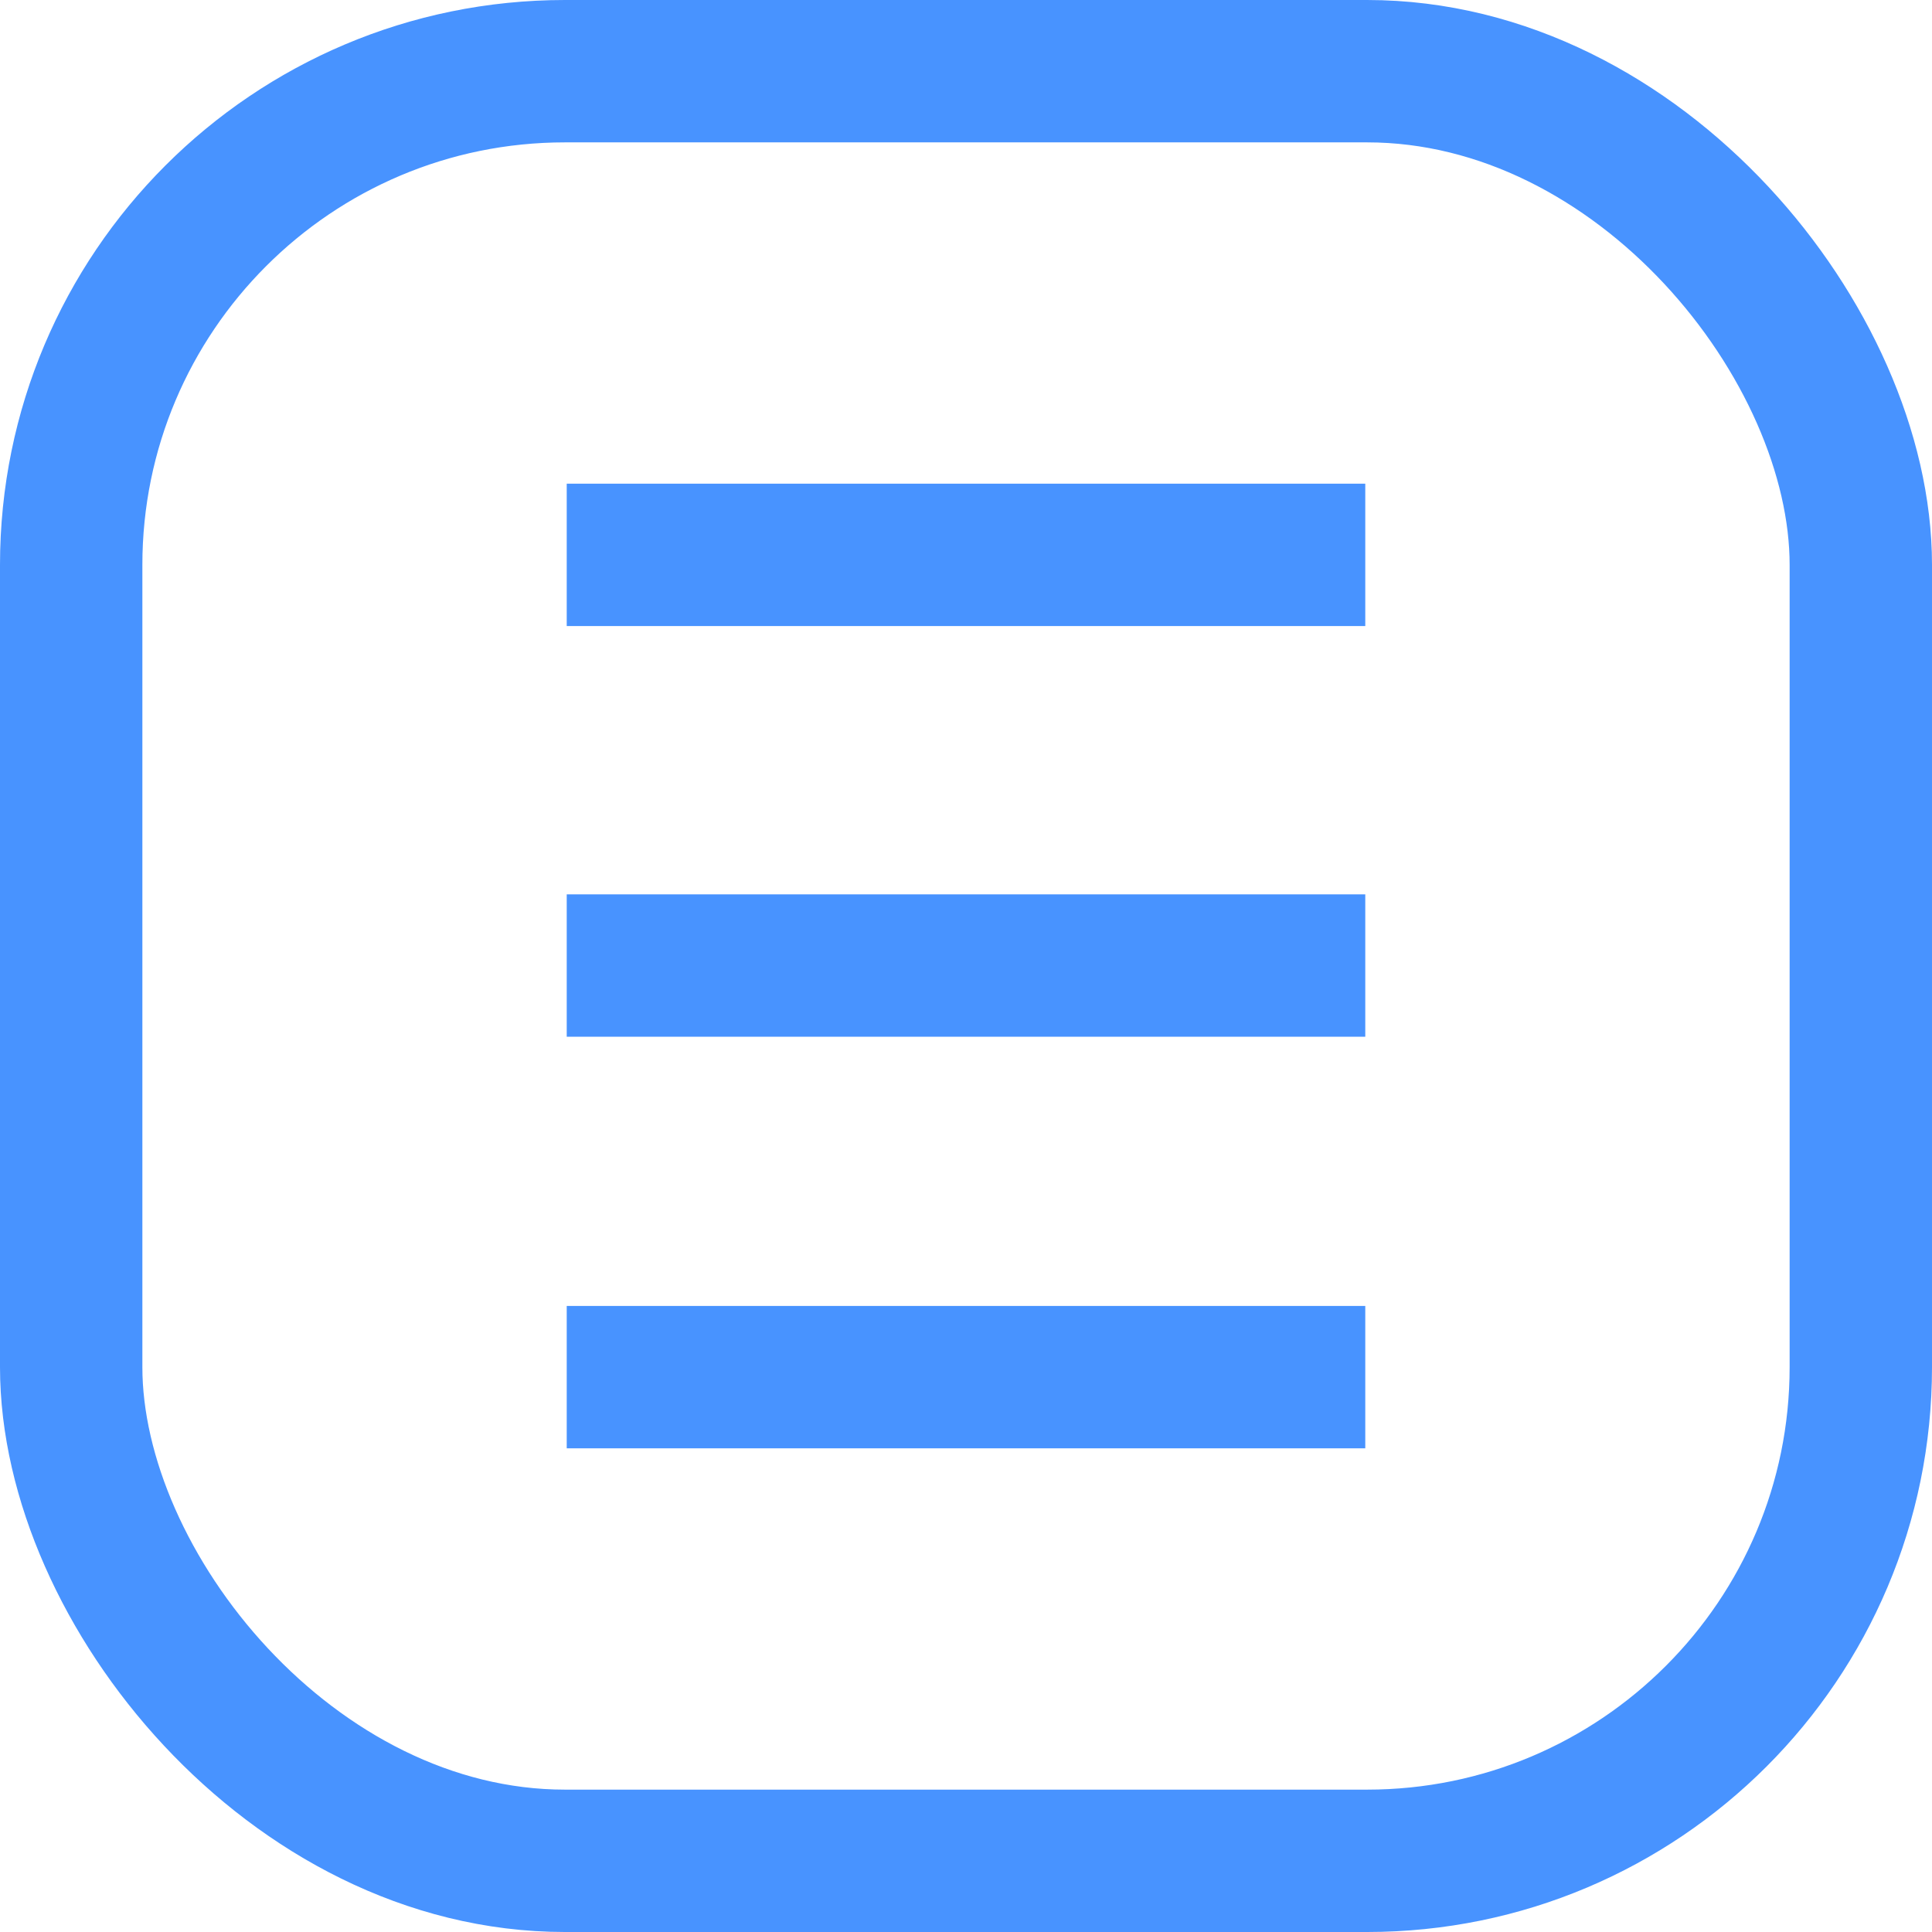
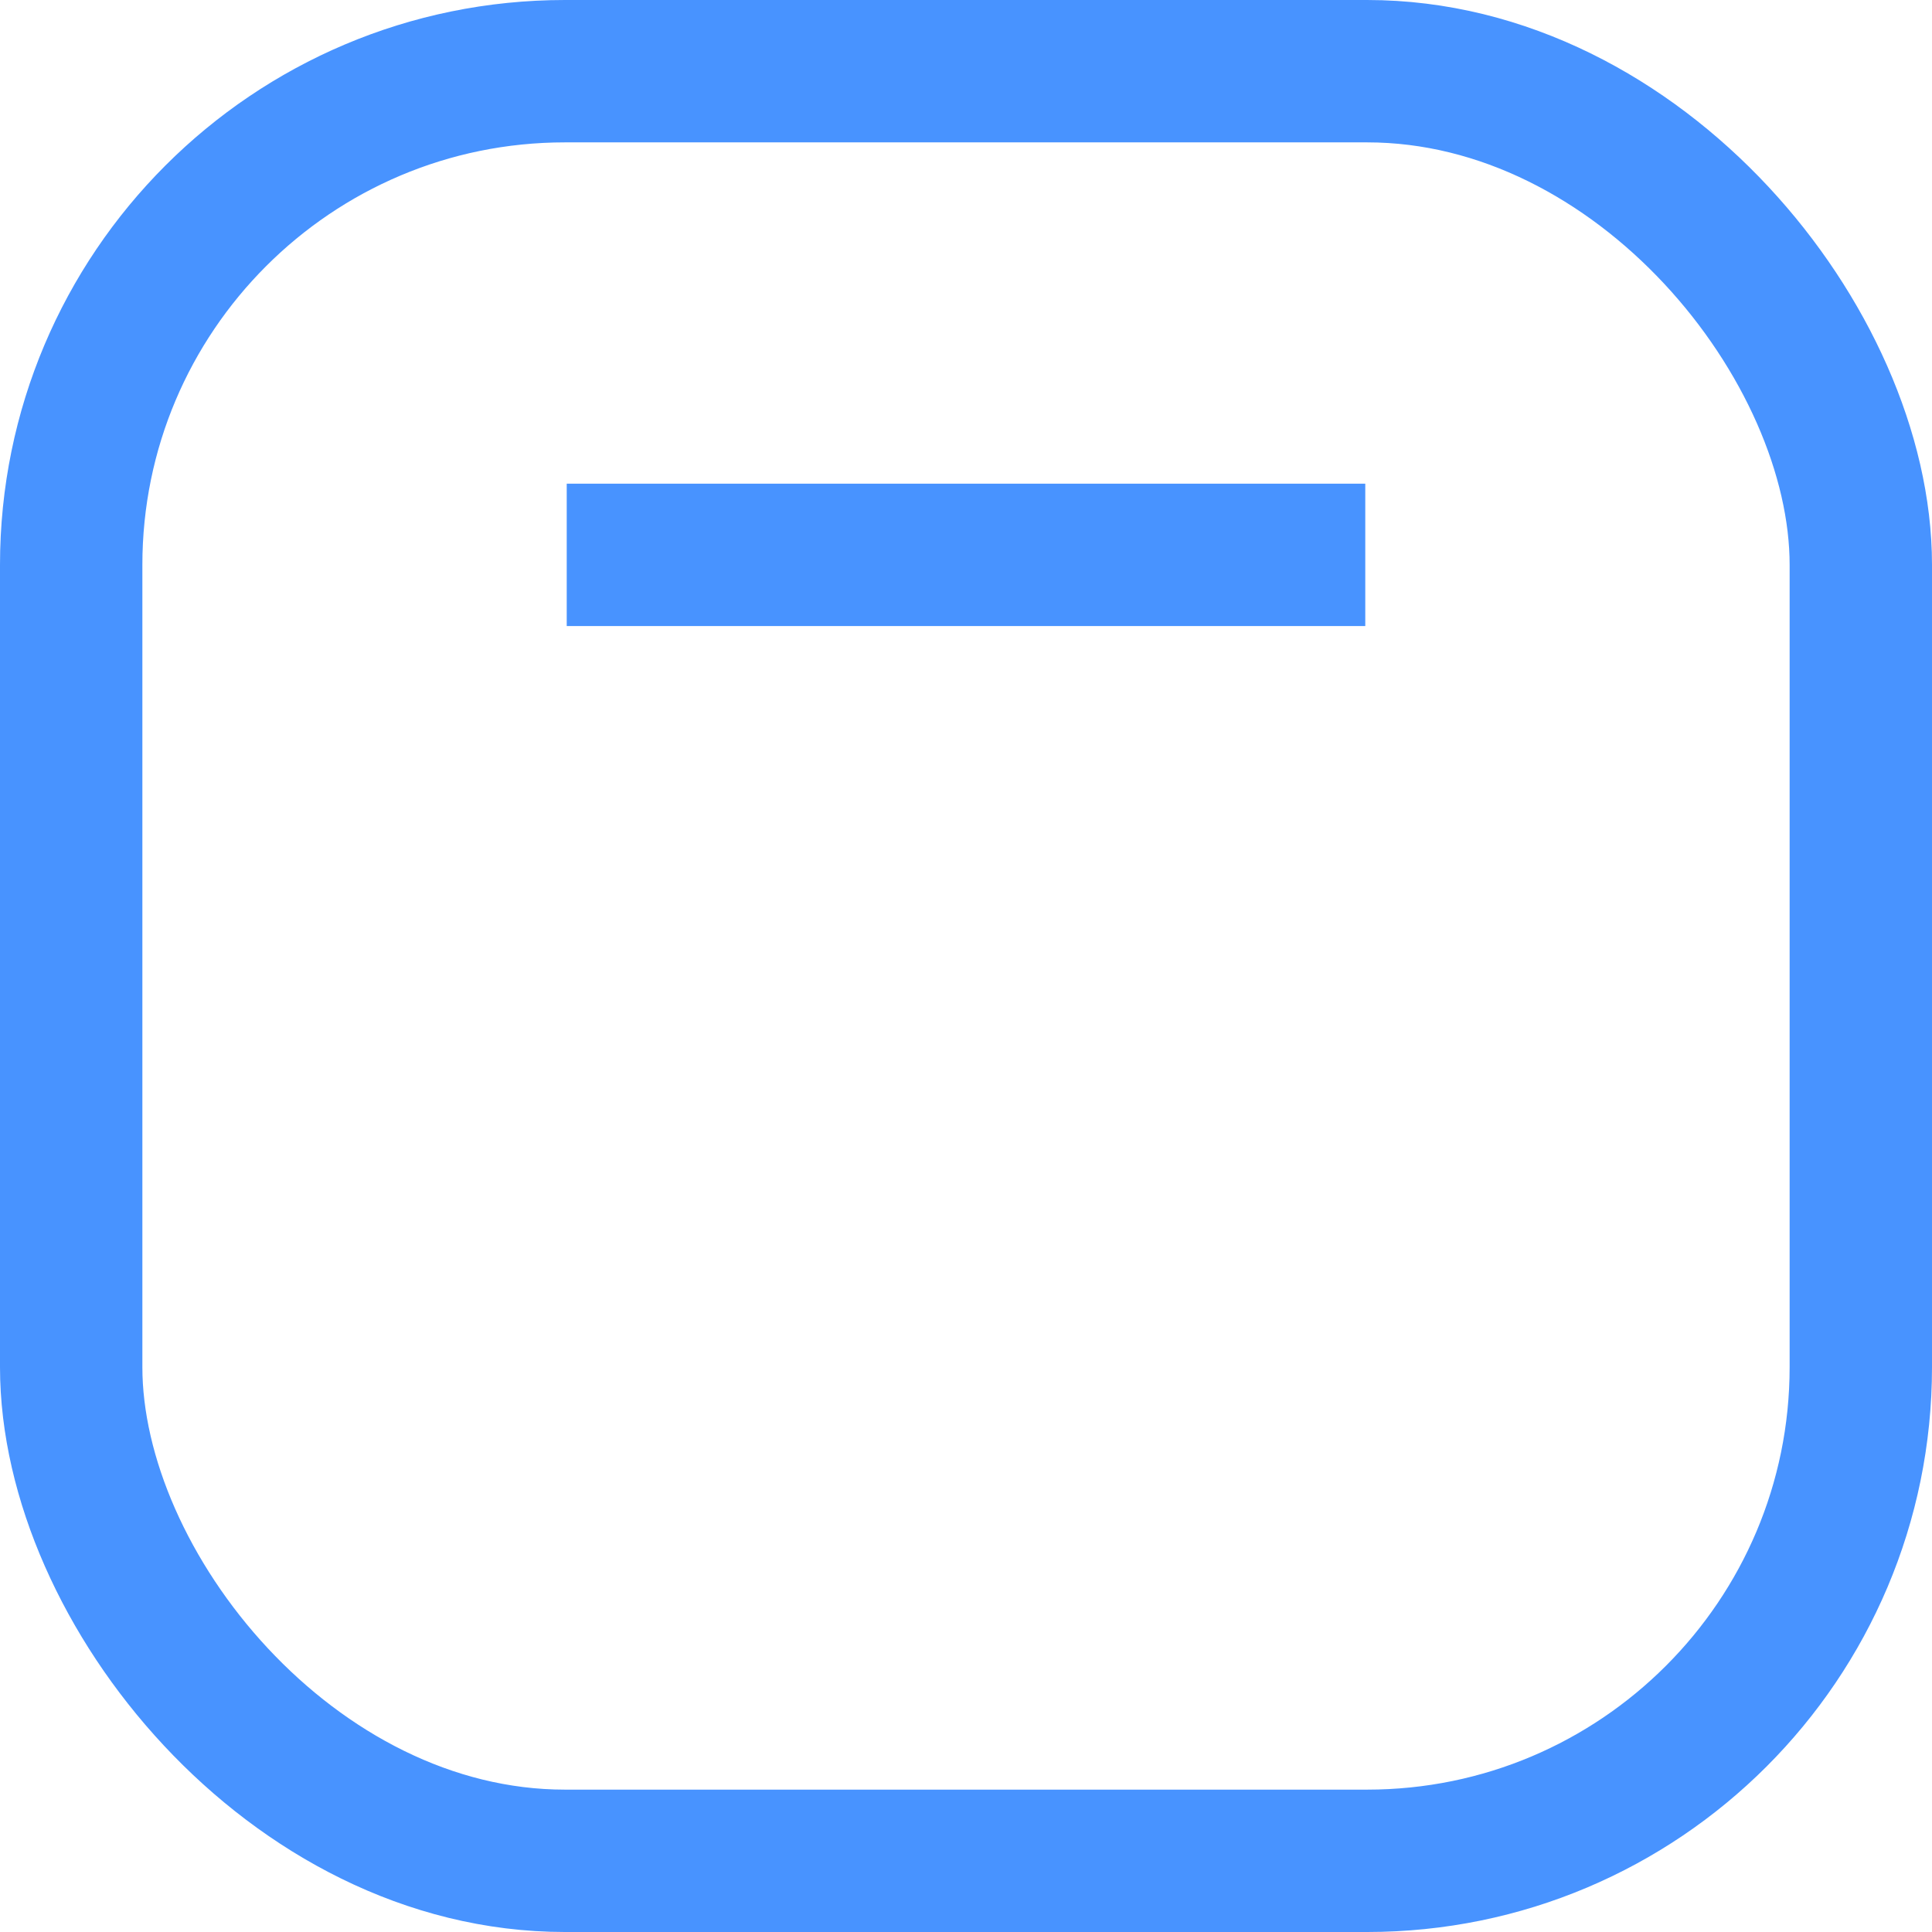
<svg xmlns="http://www.w3.org/2000/svg" viewBox="0 0 21.17 21.17">
  <defs>
    <style>.cls-1{fill:none;stroke:#4893ff;stroke-miterlimit:10;stroke-width:1.56px;}</style>
  </defs>
  <title>sticky note icon</title>
  <g id="Layer_2" data-name="Layer 2">
    <g id="Layer_1-2" data-name="Layer 1">
      <rect class="cls-1" x="0.78" y="0.78" width="19.61" height="19.61" rx="5.41" ry="5.41" />
      <line class="cls-1" x1="6.21" y1="6.08" x2="14.96" y2="6.08" />
-       <line class="cls-1" x1="6.21" y1="10.58" x2="14.96" y2="10.58" />
-       <line class="cls-1" x1="6.21" y1="15.09" x2="14.96" y2="15.09" />
    </g>
  </g>
</svg>